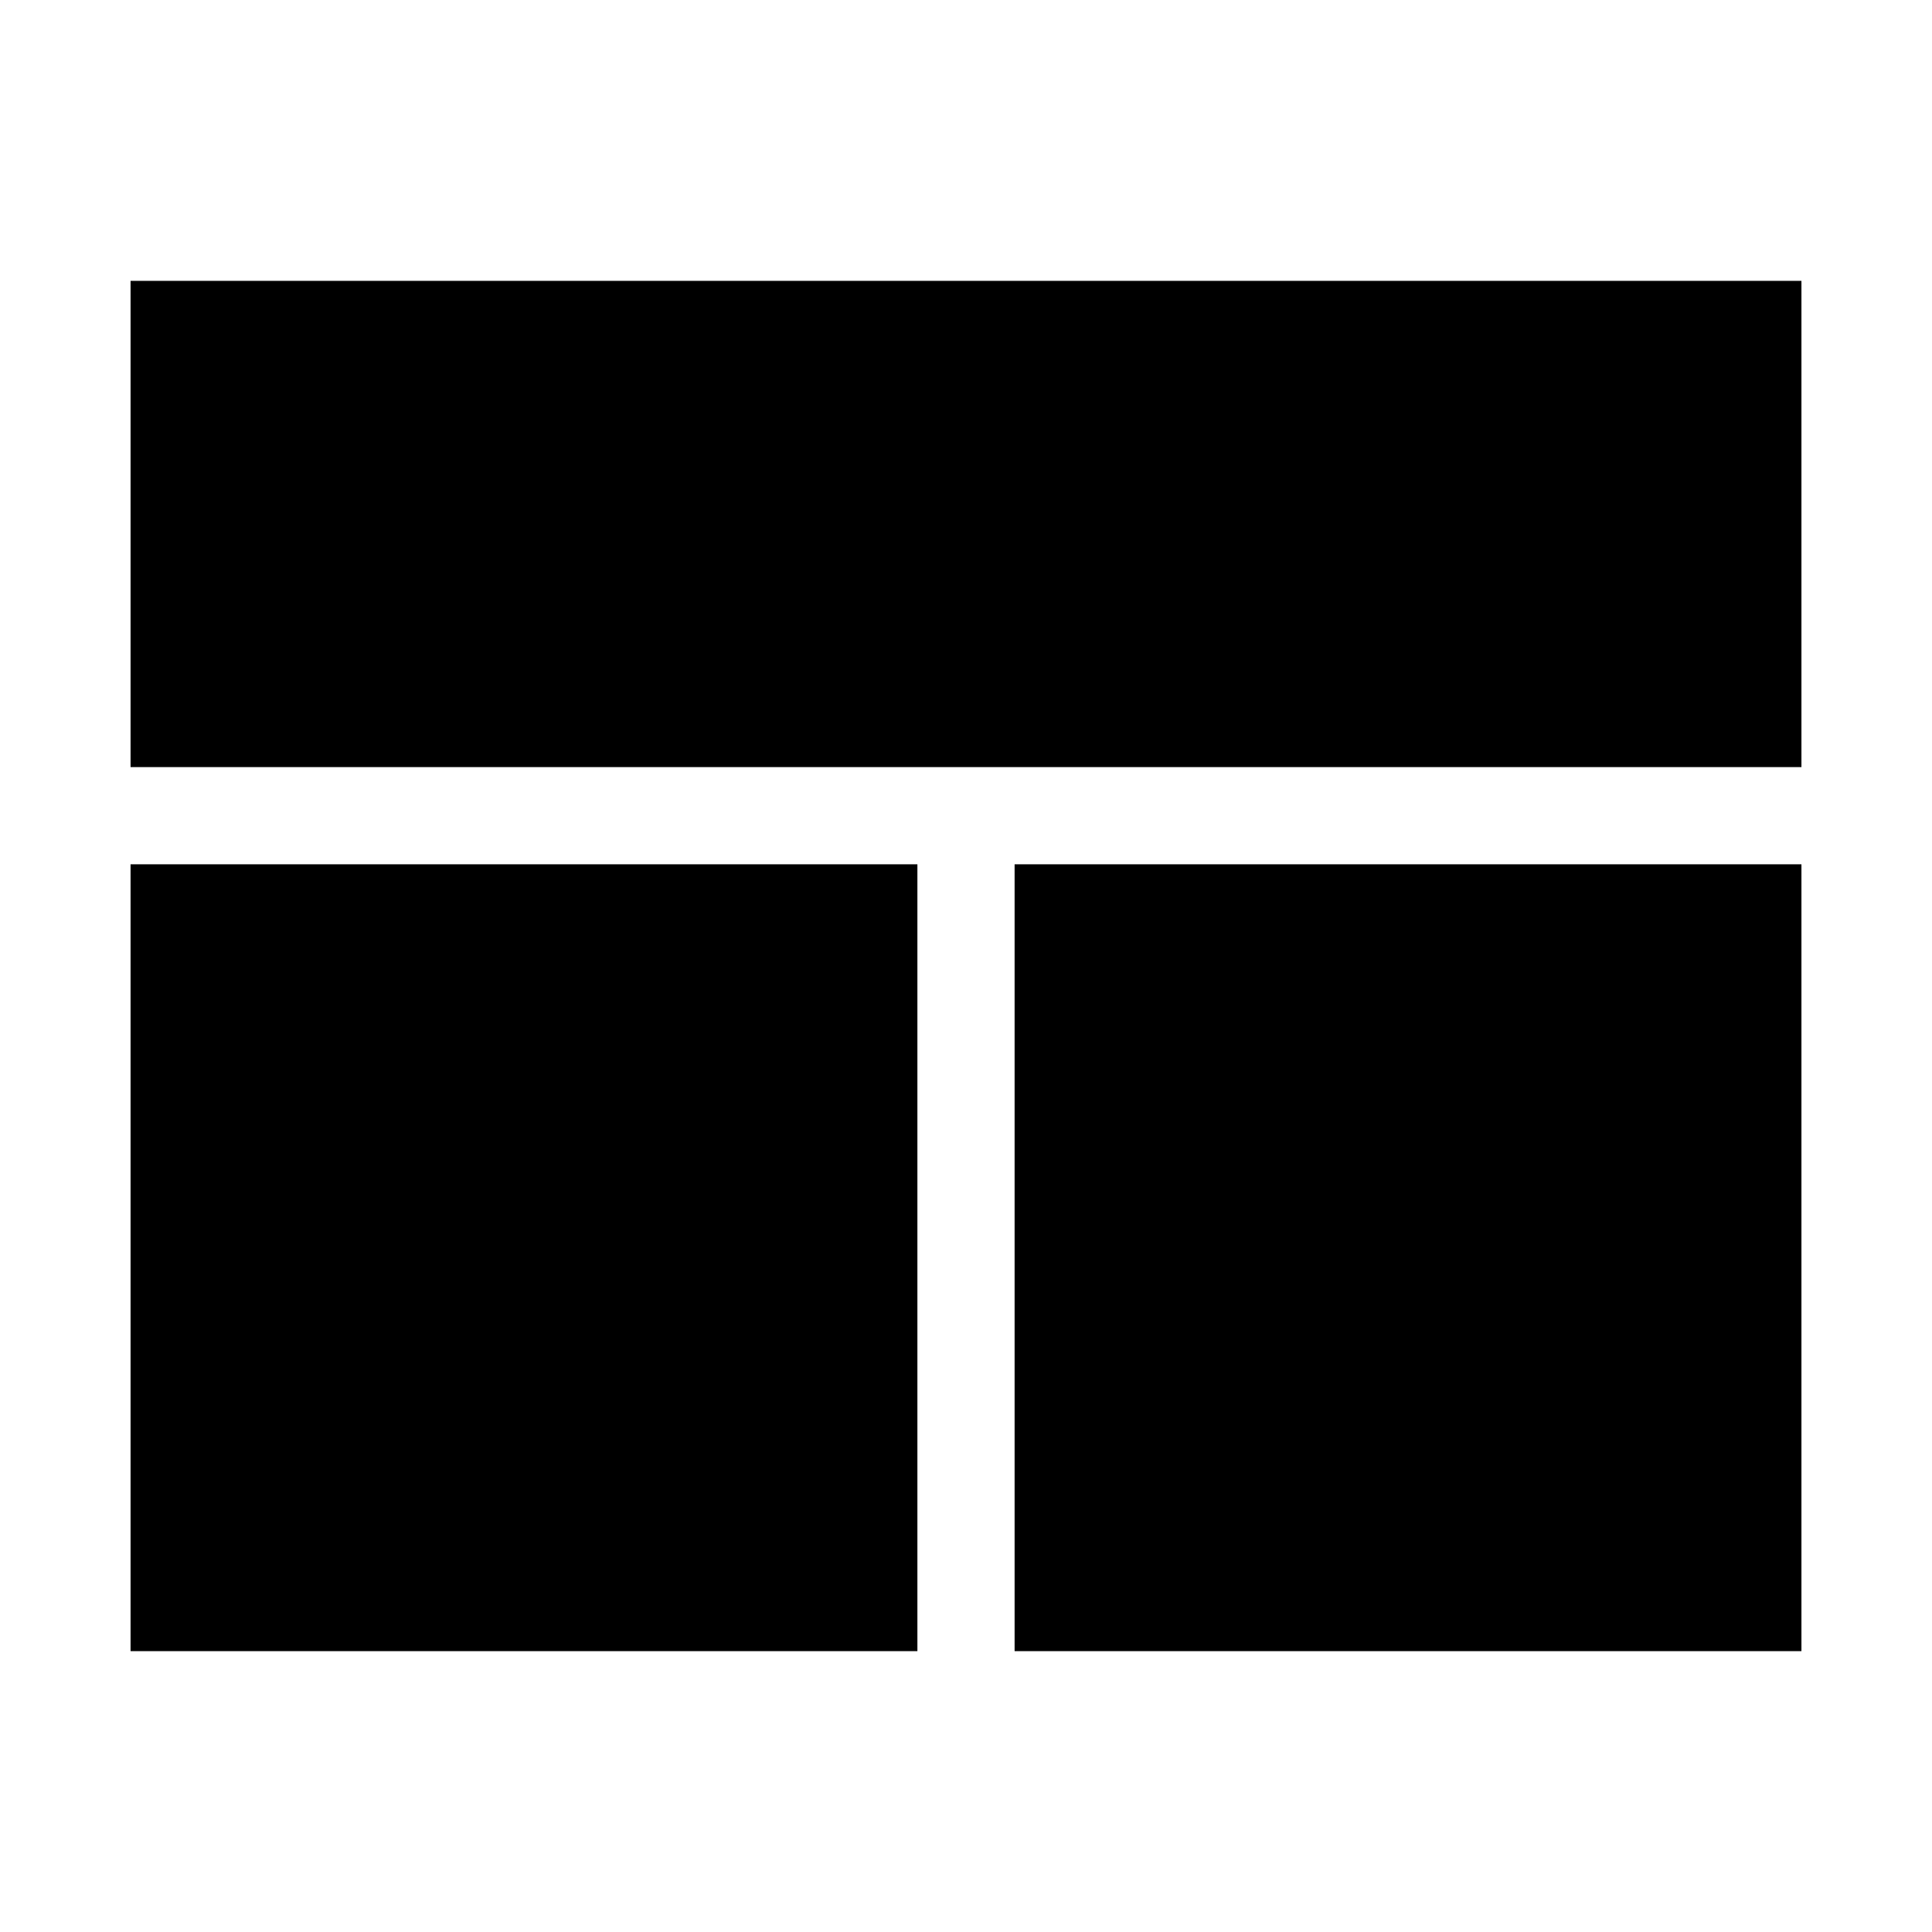
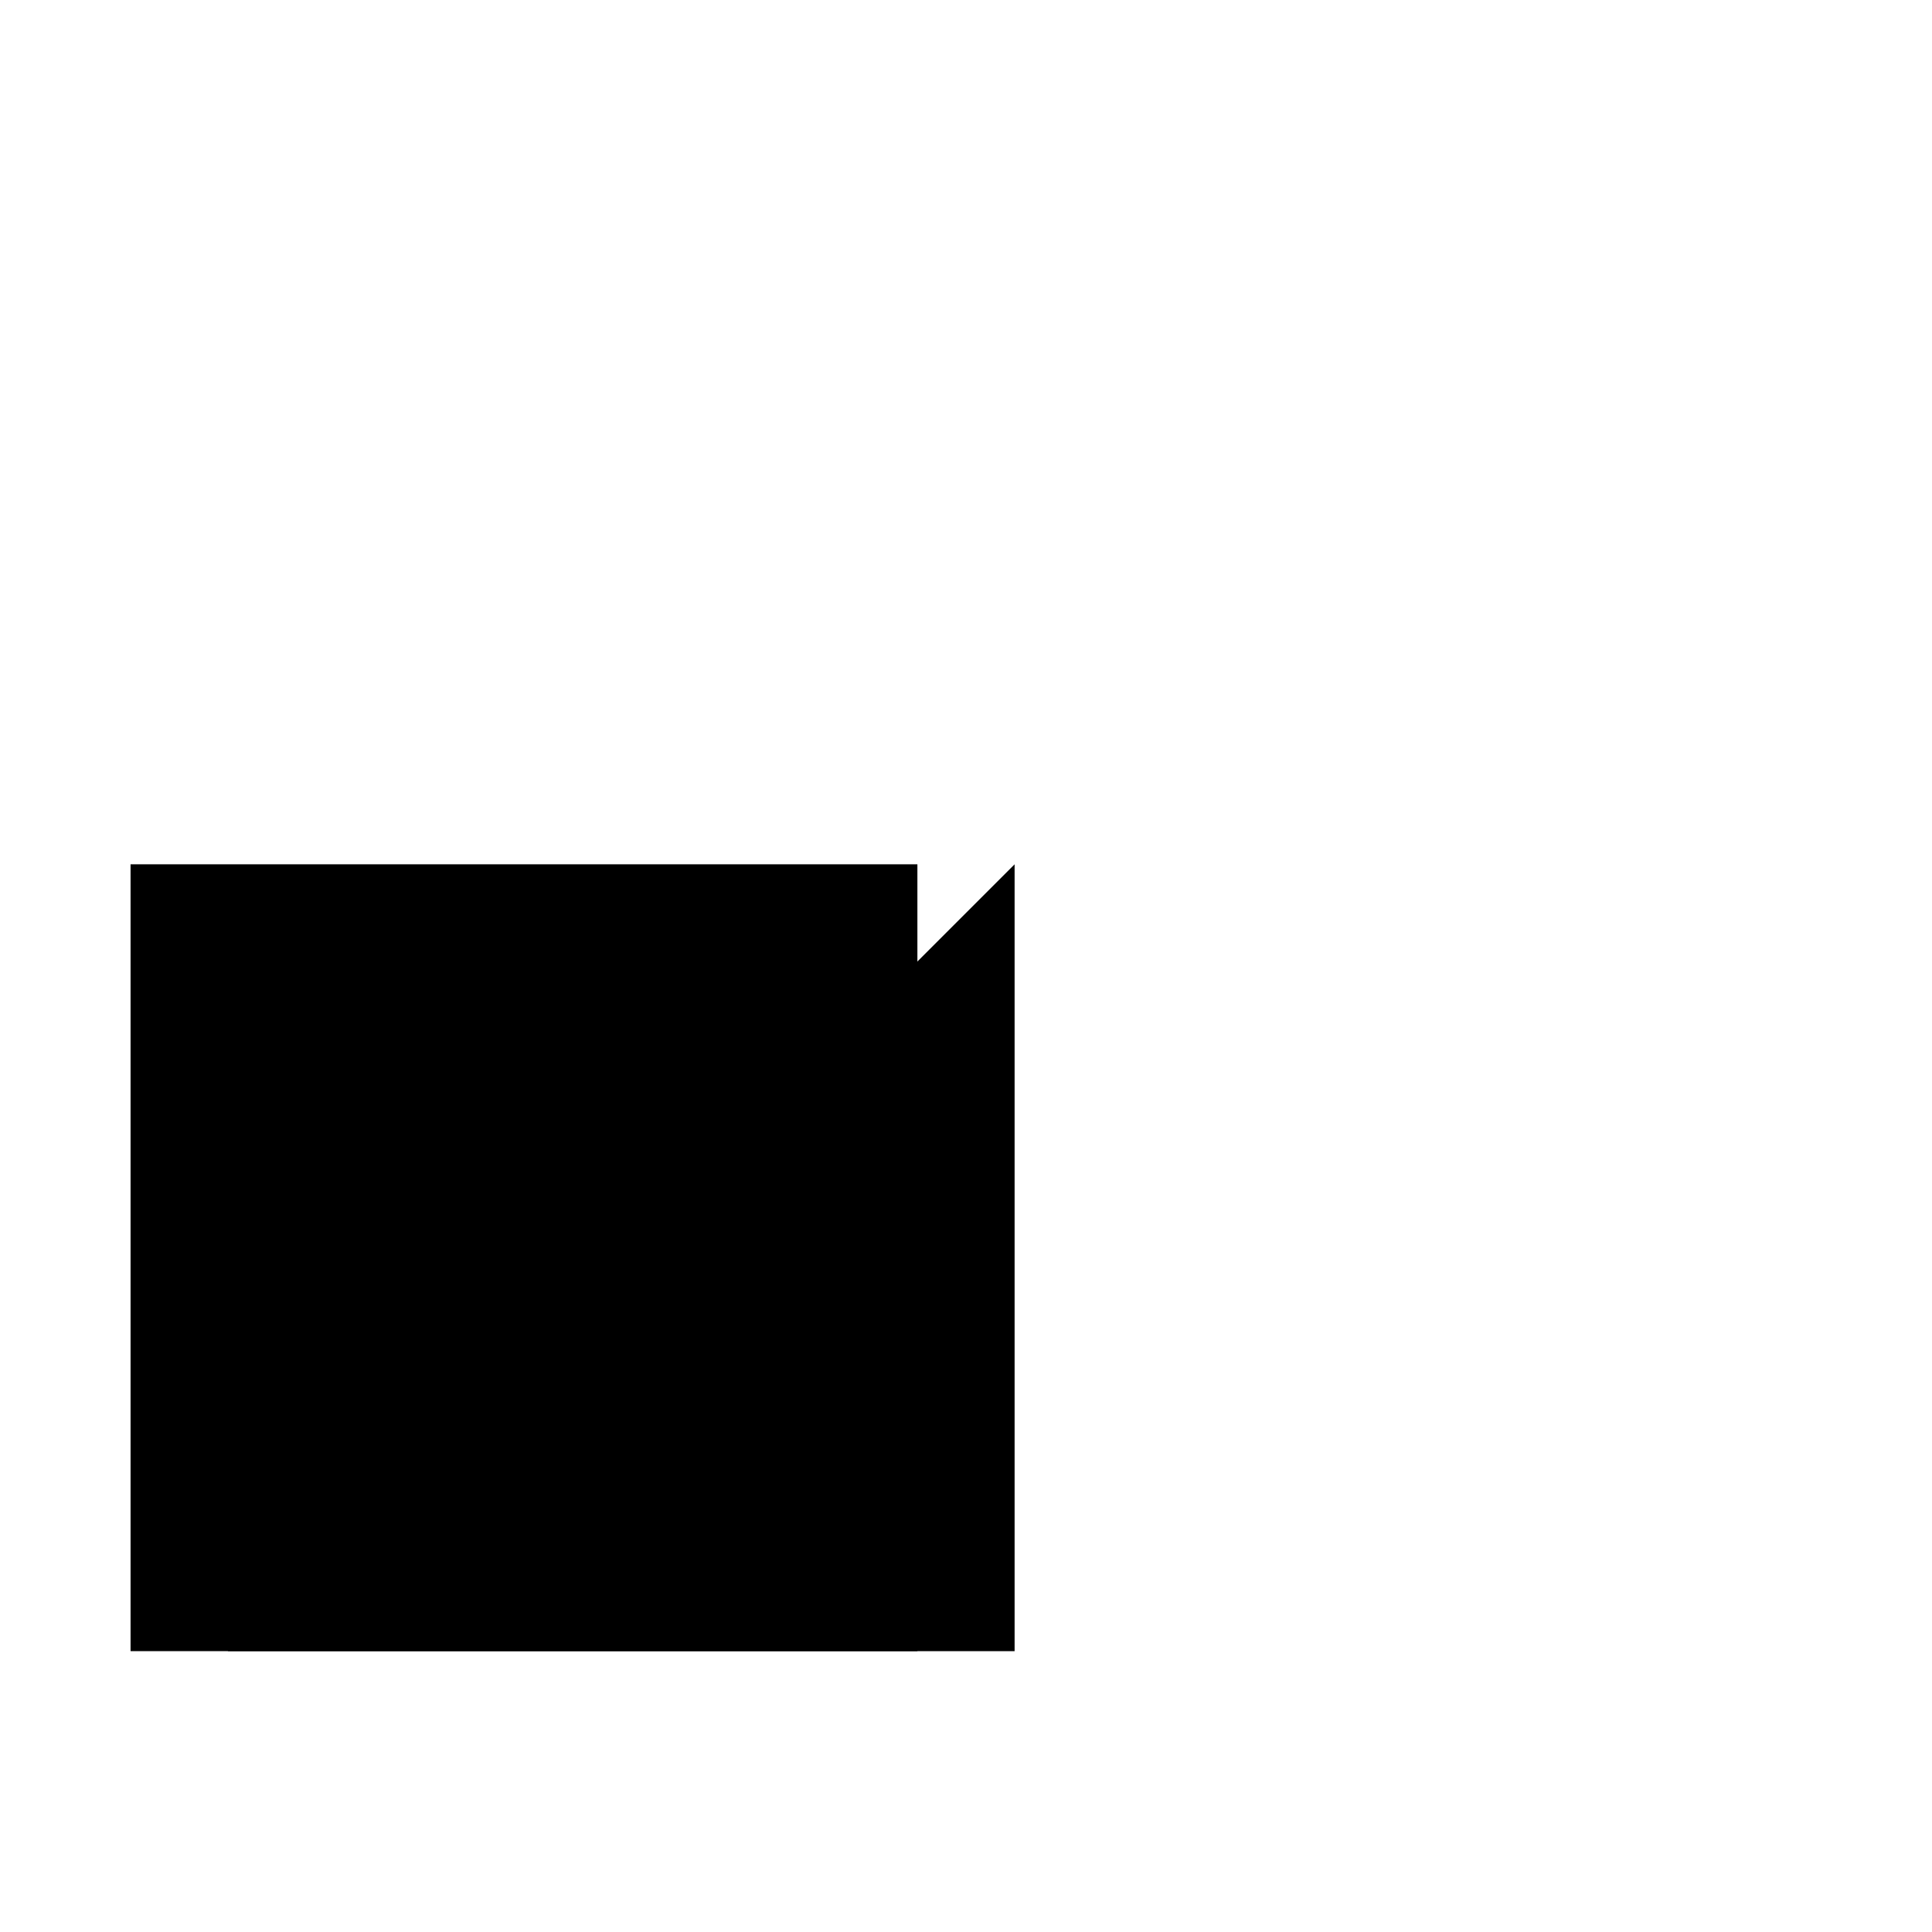
<svg xmlns="http://www.w3.org/2000/svg" fill="#000000" width="800px" height="800px" version="1.1" viewBox="144 144 512 512">
  <g fill-rule="evenodd">
-     <path d="m178.6 218.43h442.8v128.86h-442.8z" />
    <path d="m178.6 373.05h208.52v208.52h-208.52z" />
-     <path d="m412.88 373.05h208.52v208.52h-208.52z" />
+     <path d="m412.88 373.05v208.52h-208.52z" />
  </g>
</svg>